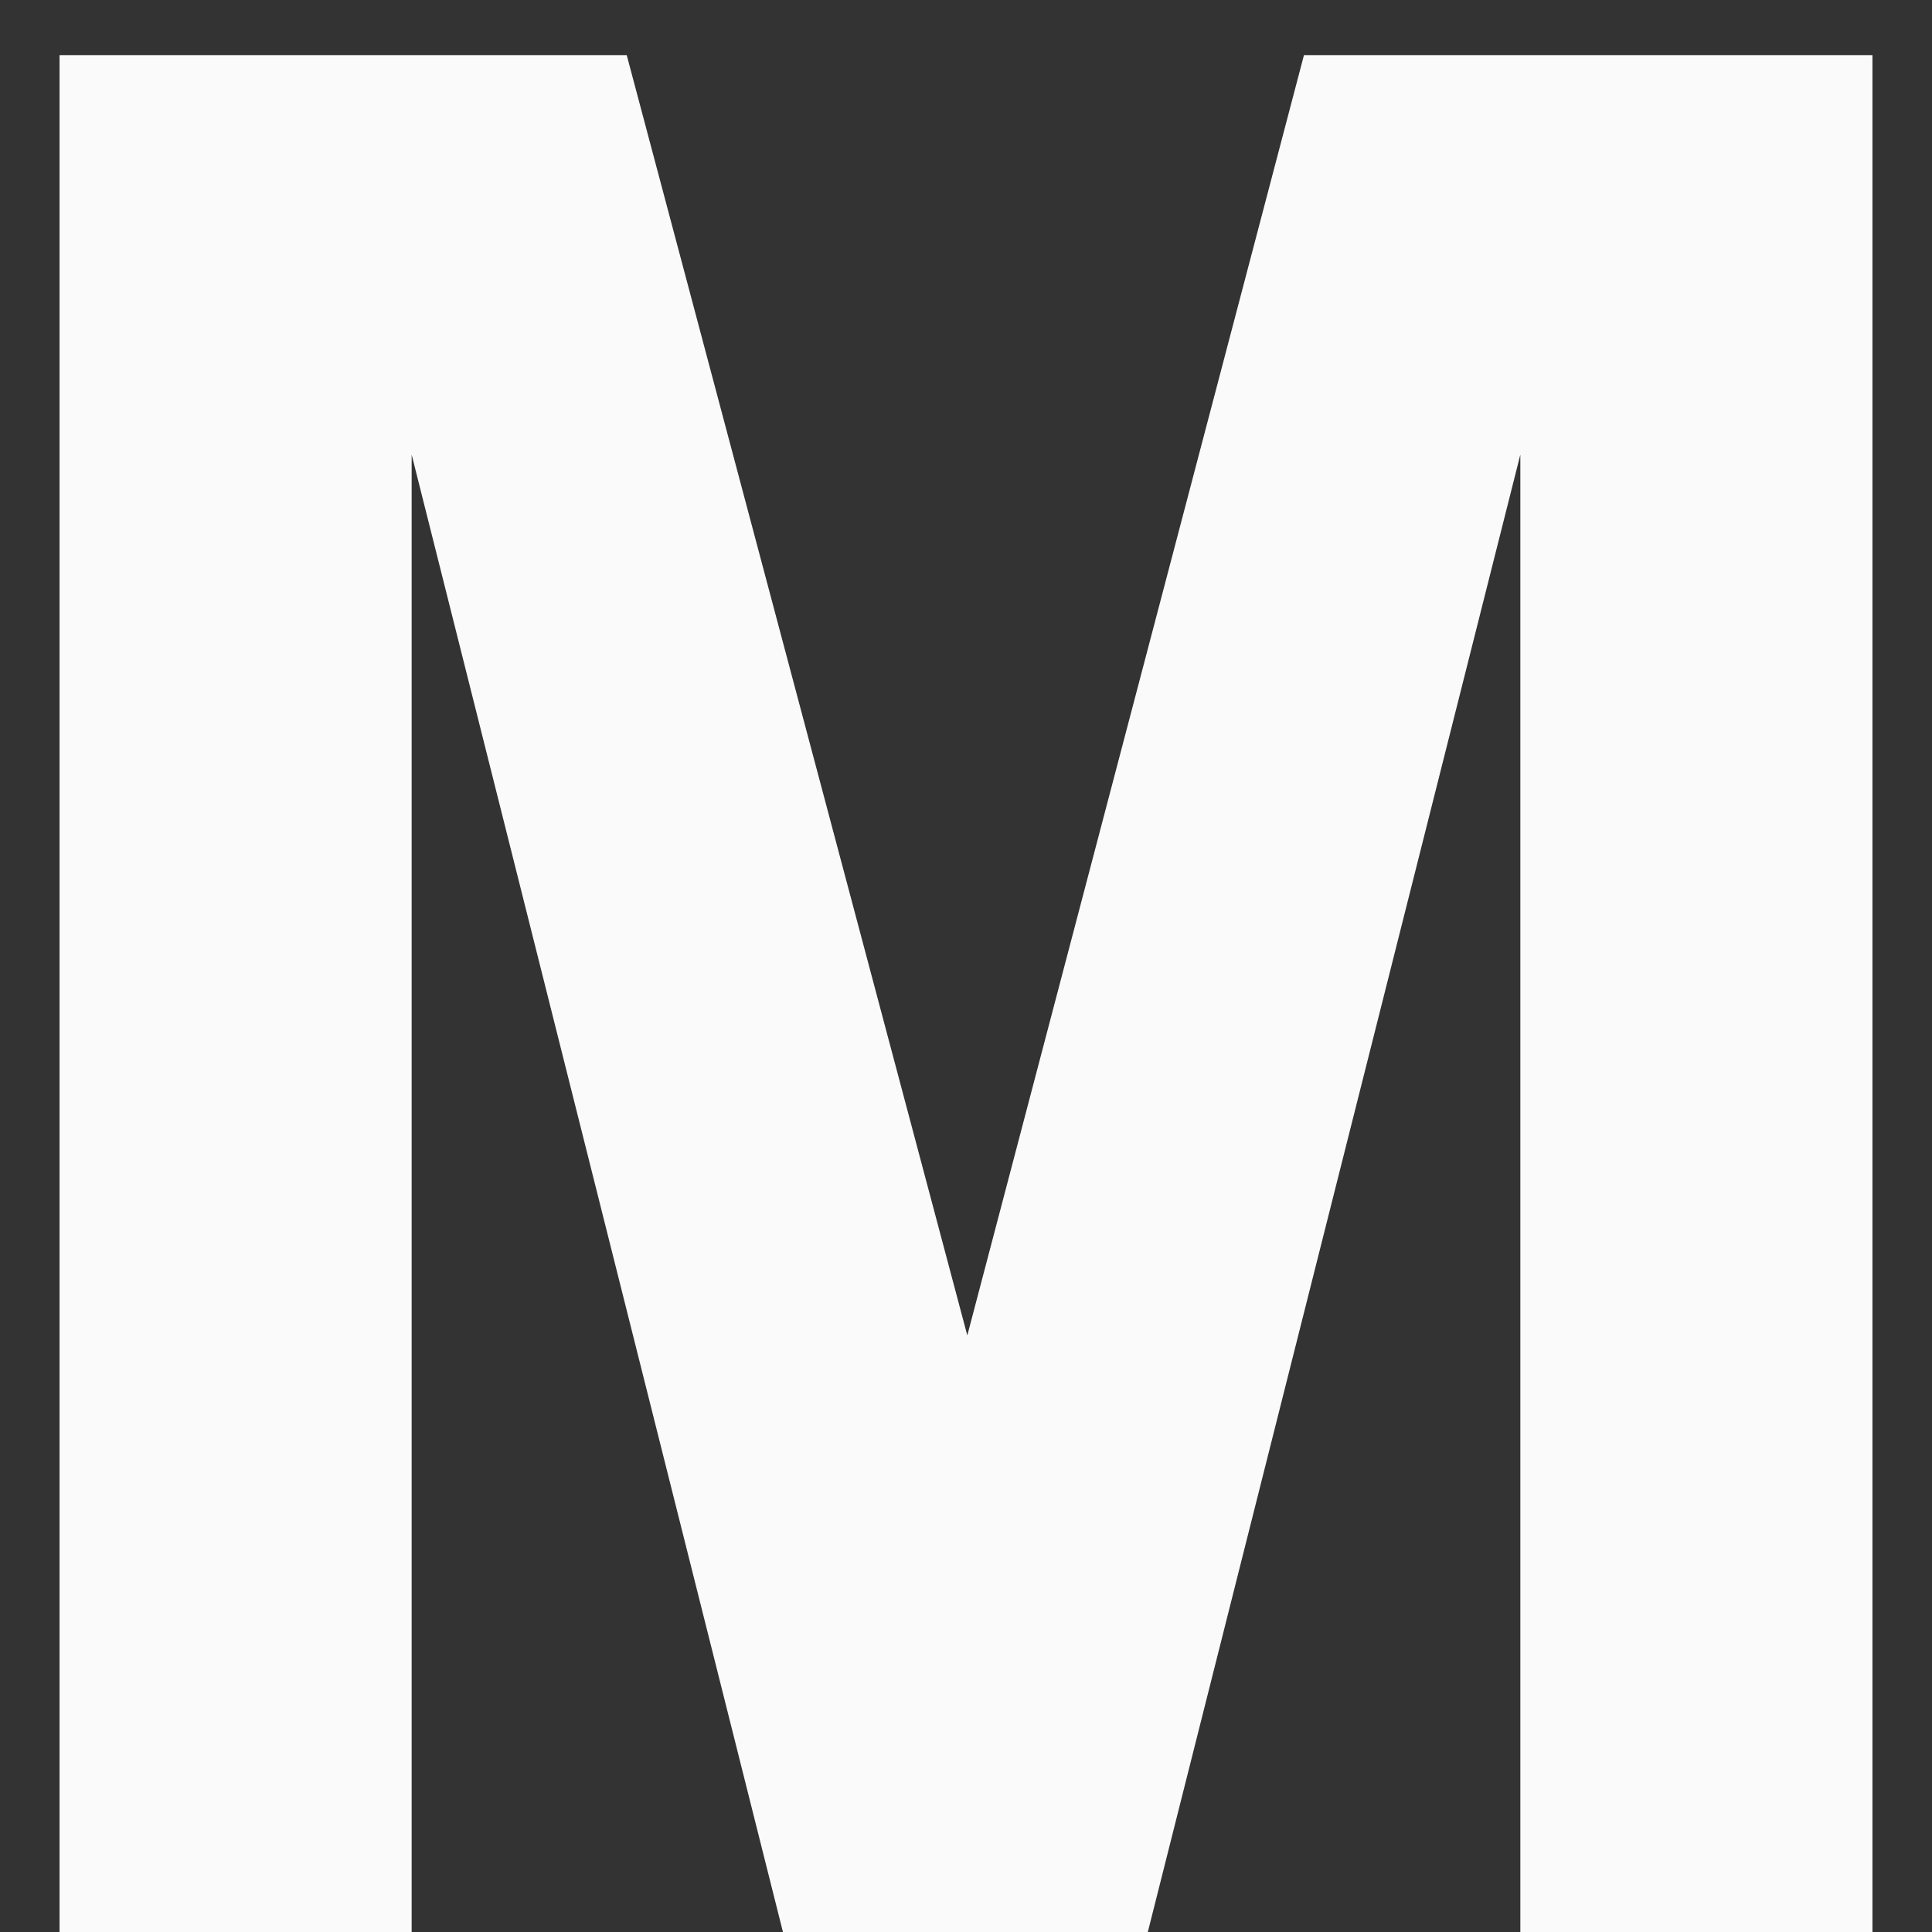
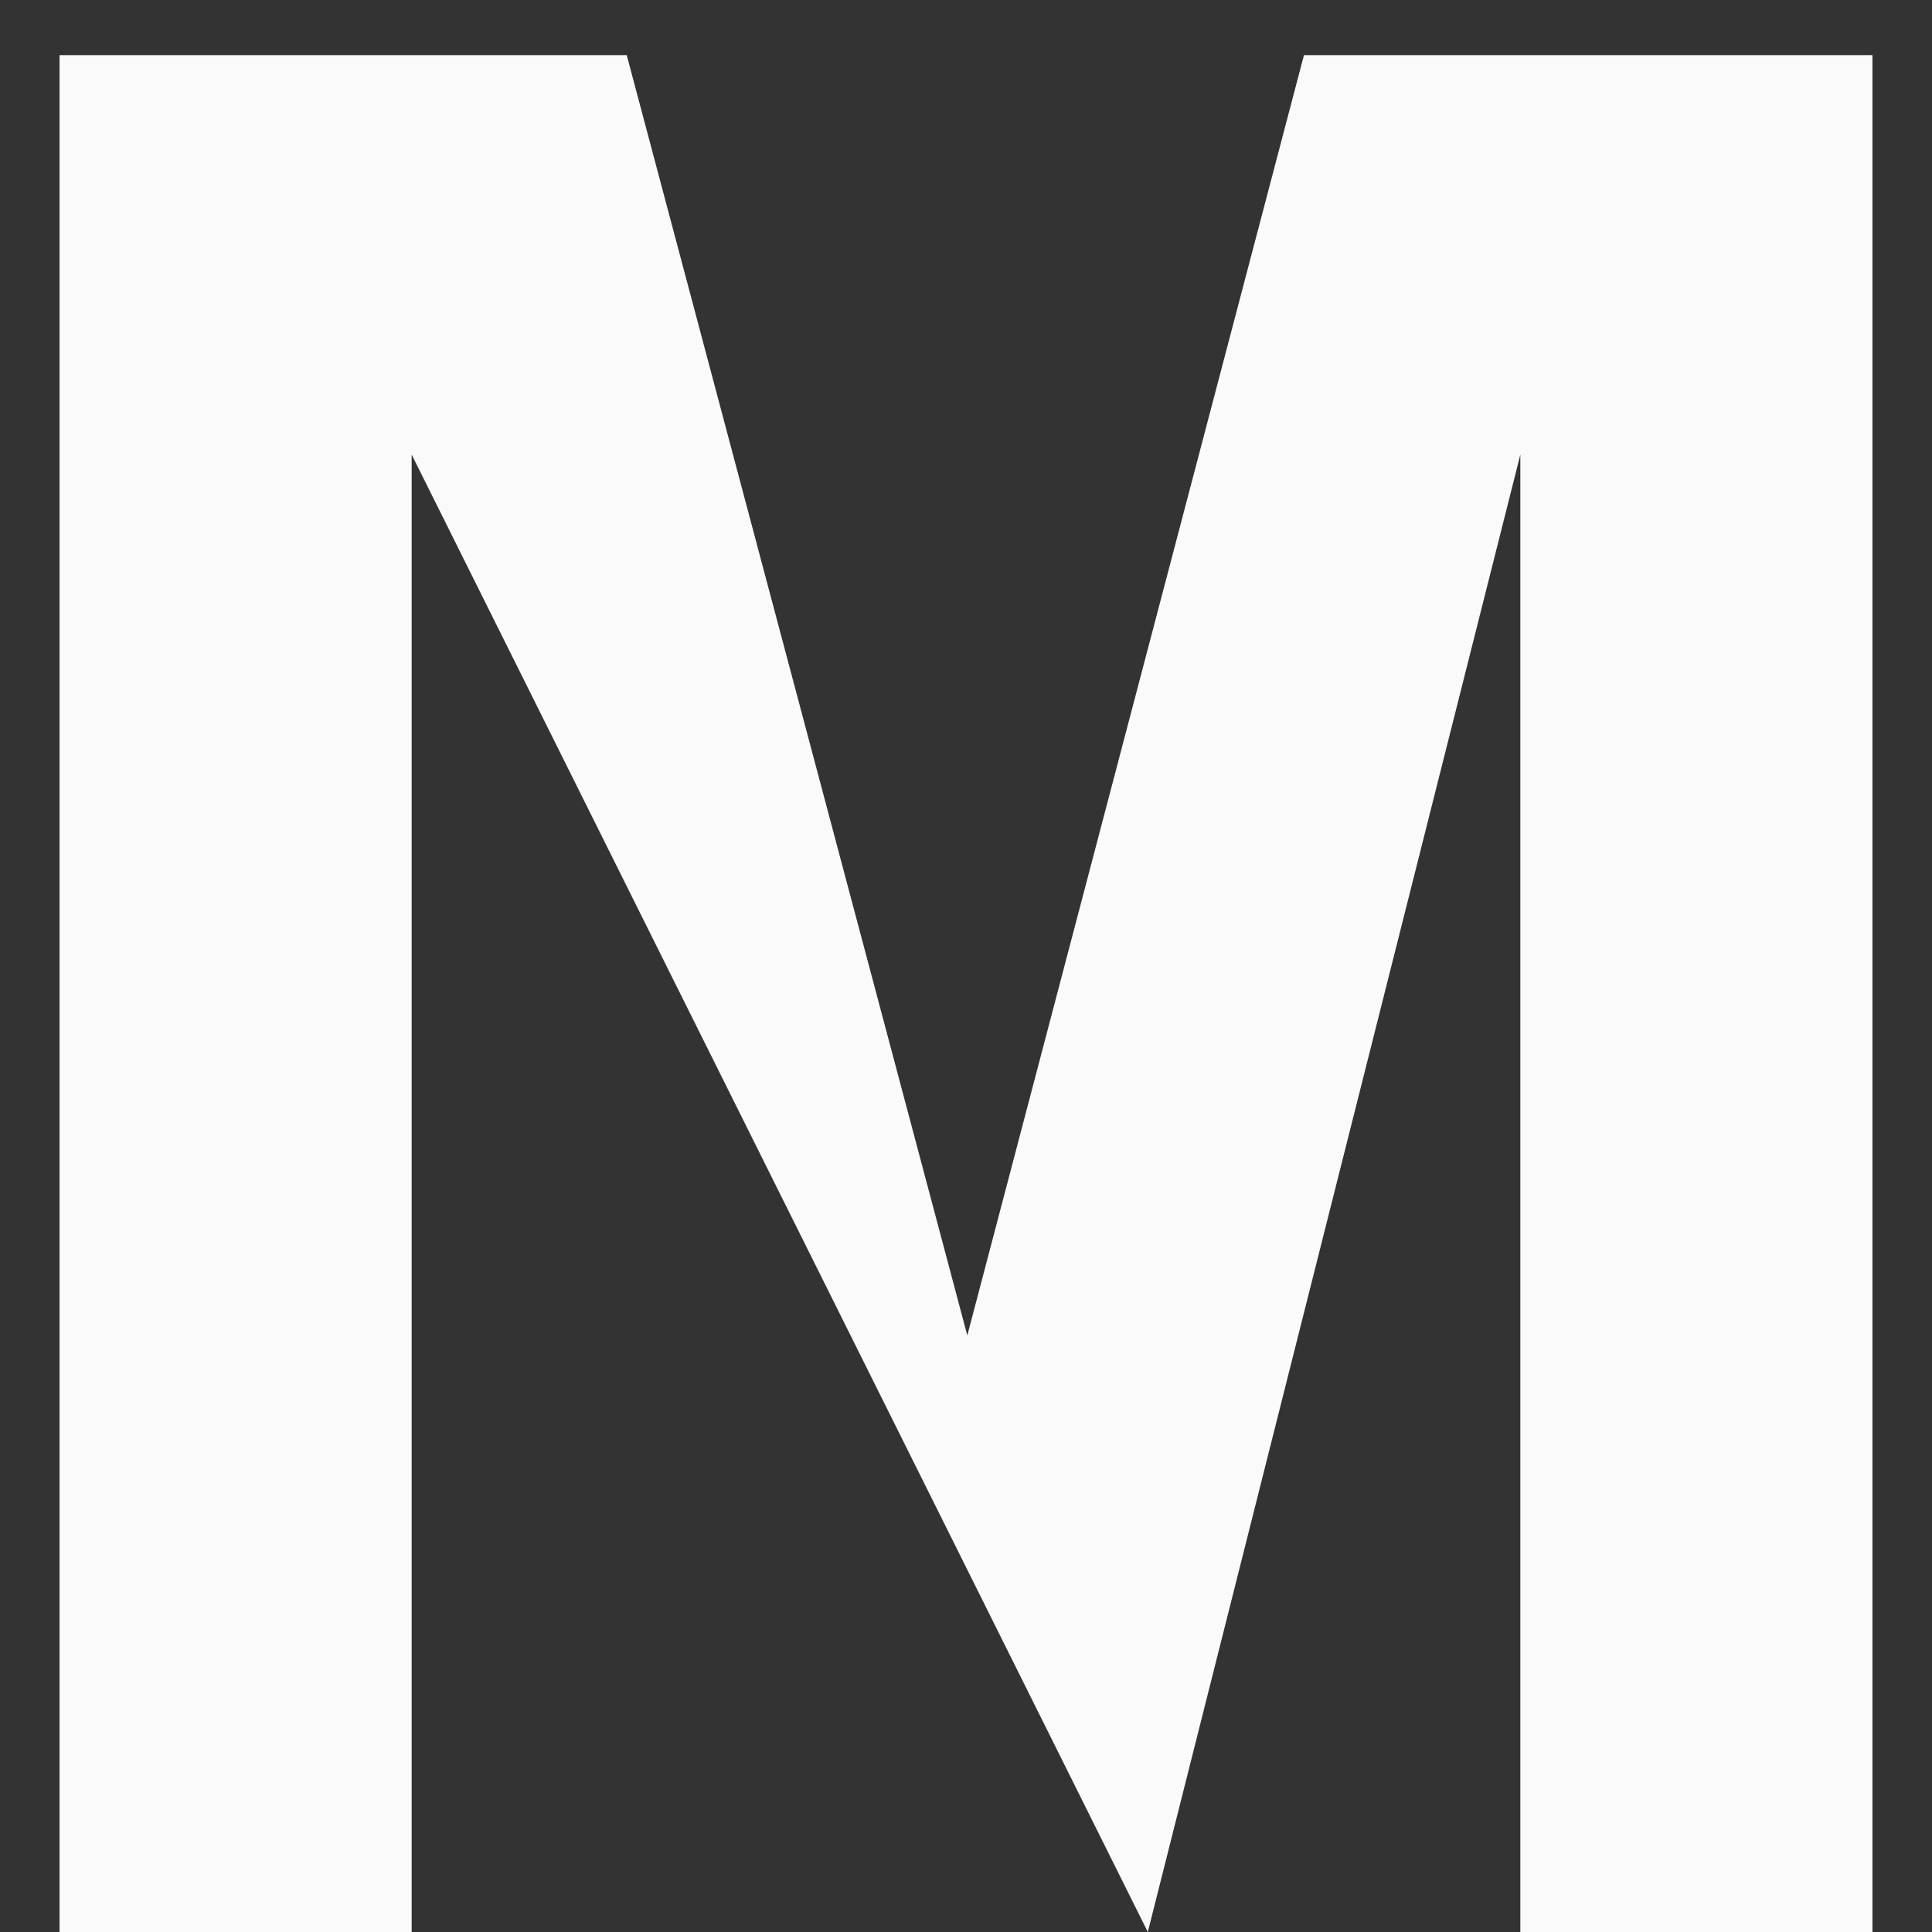
<svg xmlns="http://www.w3.org/2000/svg" width="28" height="28" viewBox="0 0 28 28" fill="none">
  <rect x="0" y="0" width="28" height="28" fill="#333333" stroke="none" />
-   <path d="M0.863 28V0.799H9.083L14.019 19.354L18.898 0.799H27.137V28H22.034V6.588L16.635 28H11.347L5.966 6.588V28H0.863Z" fill="#FAFAFA" />
+   <path d="M0.863 28V0.799H9.083L14.019 19.354L18.898 0.799H27.137V28H22.034V6.588L16.635 28L5.966 6.588V28H0.863Z" fill="#FAFAFA" />
</svg>